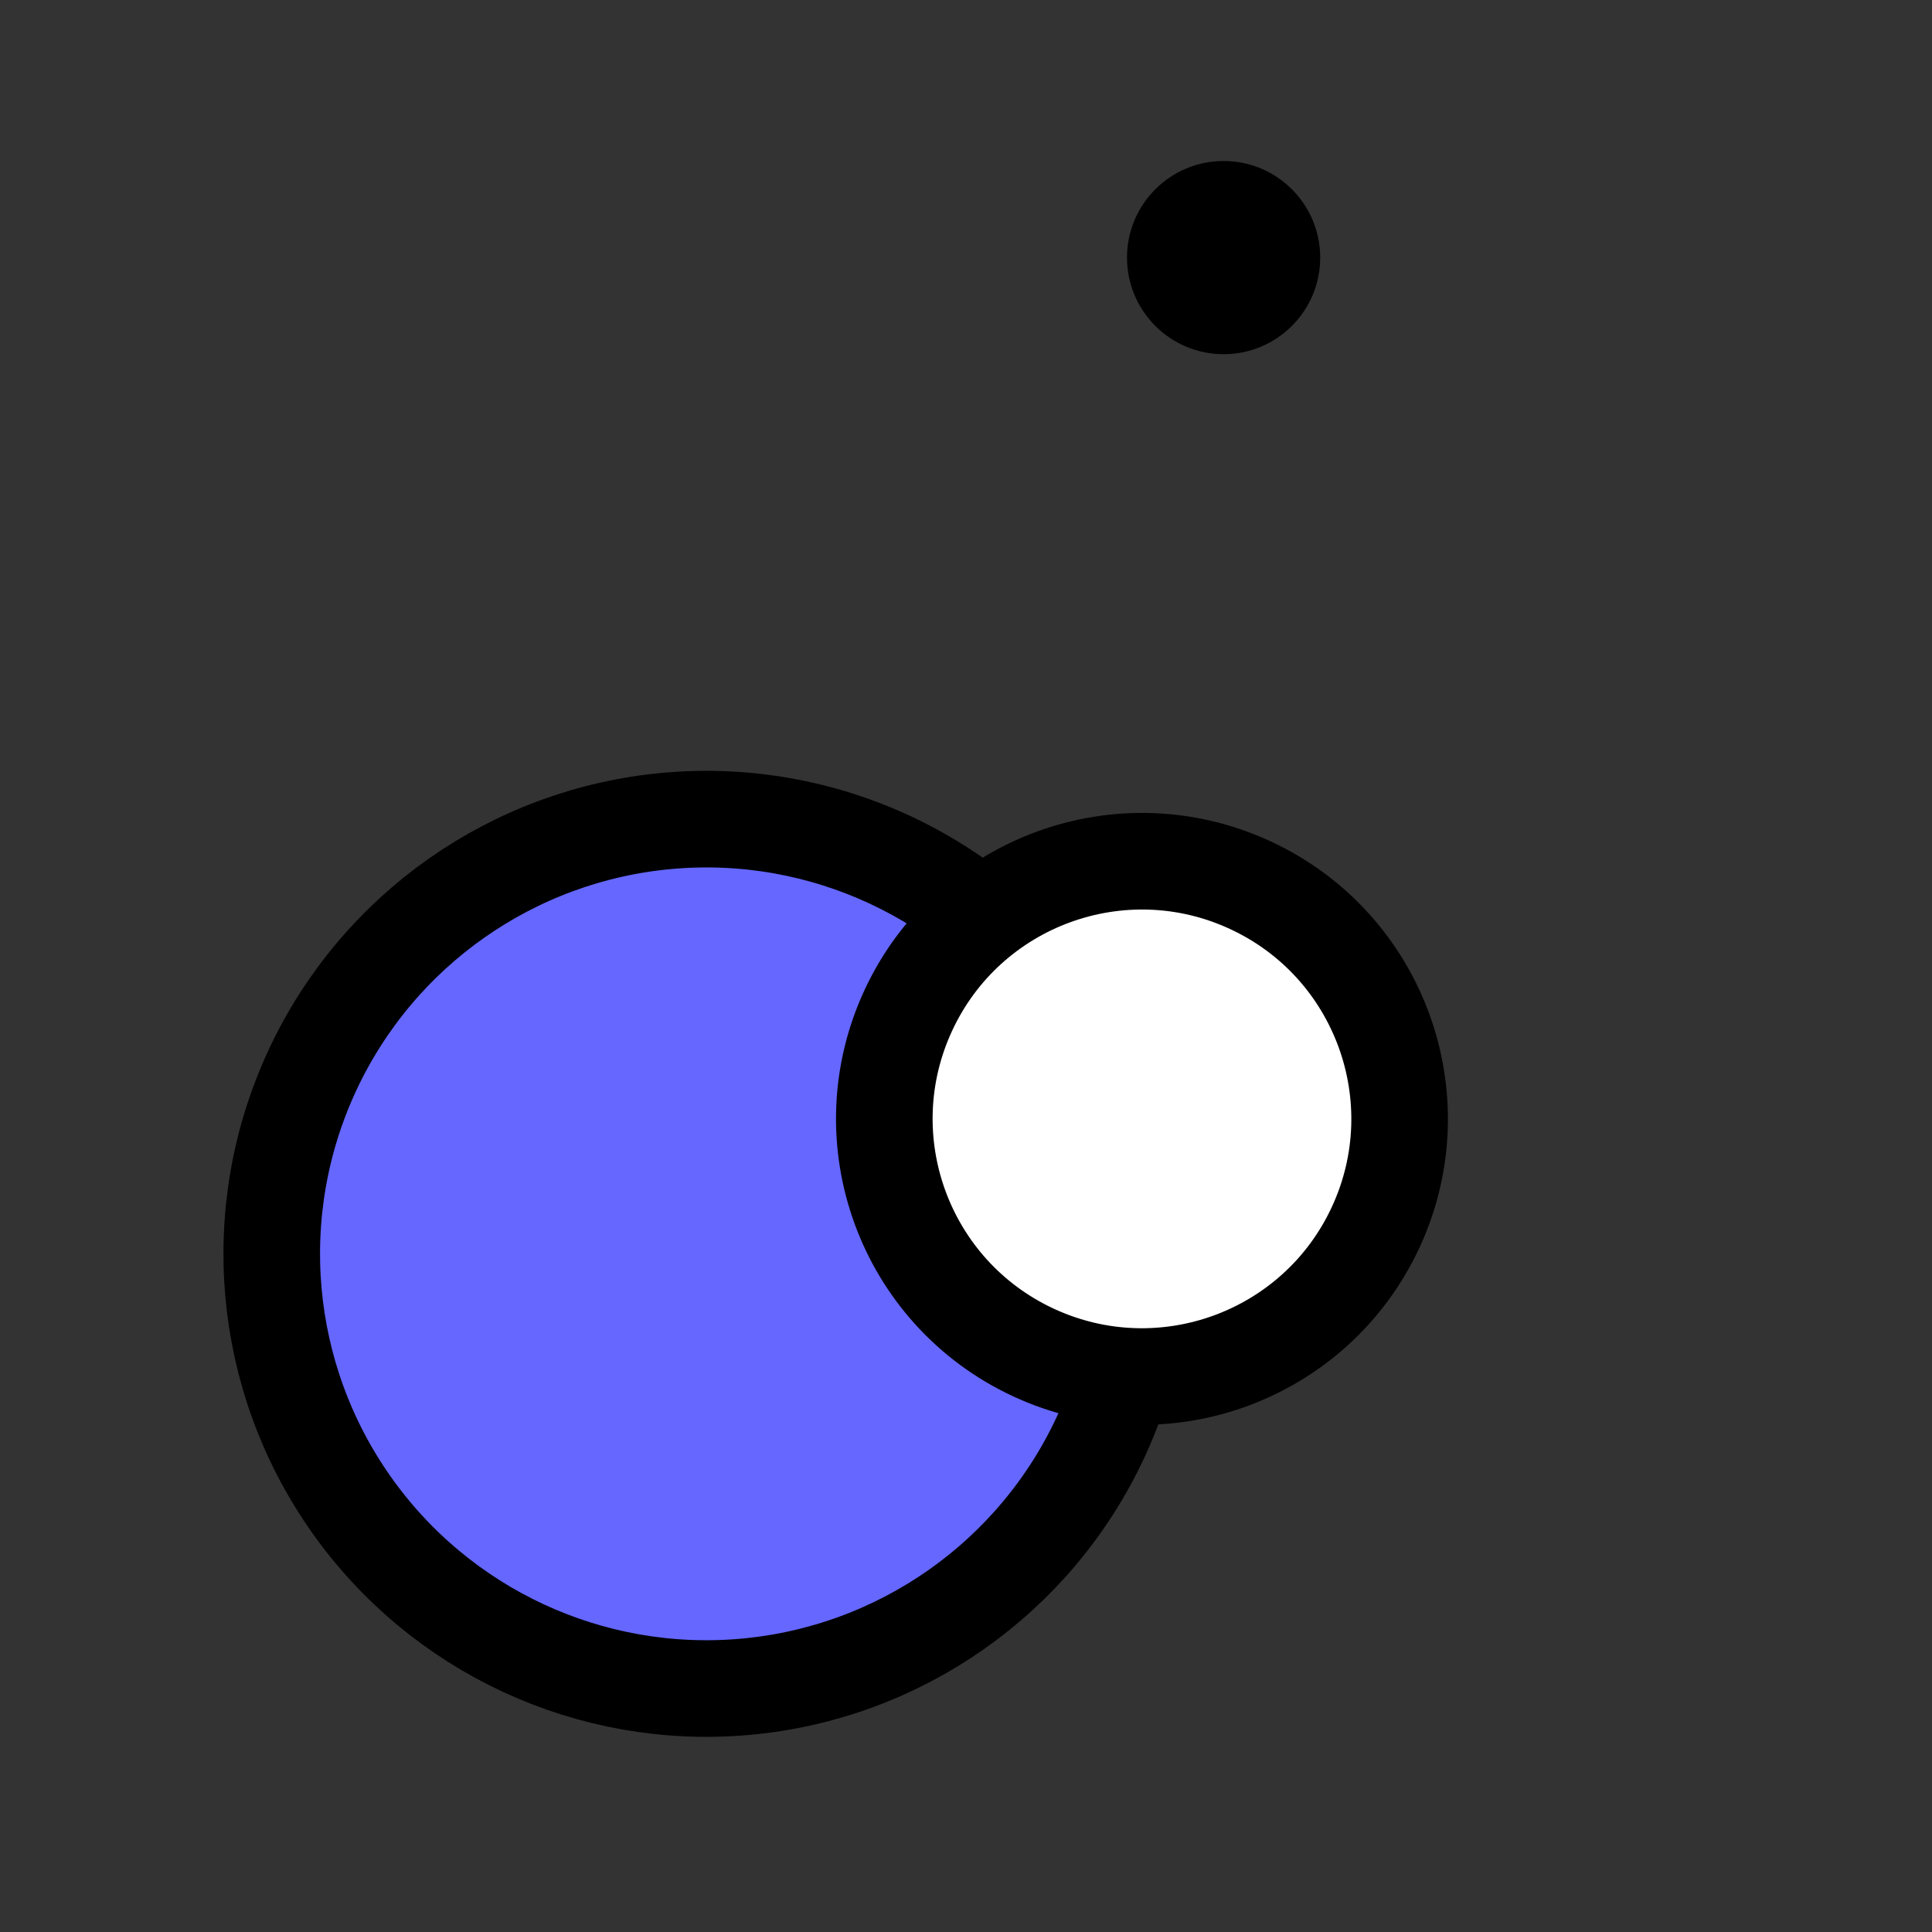
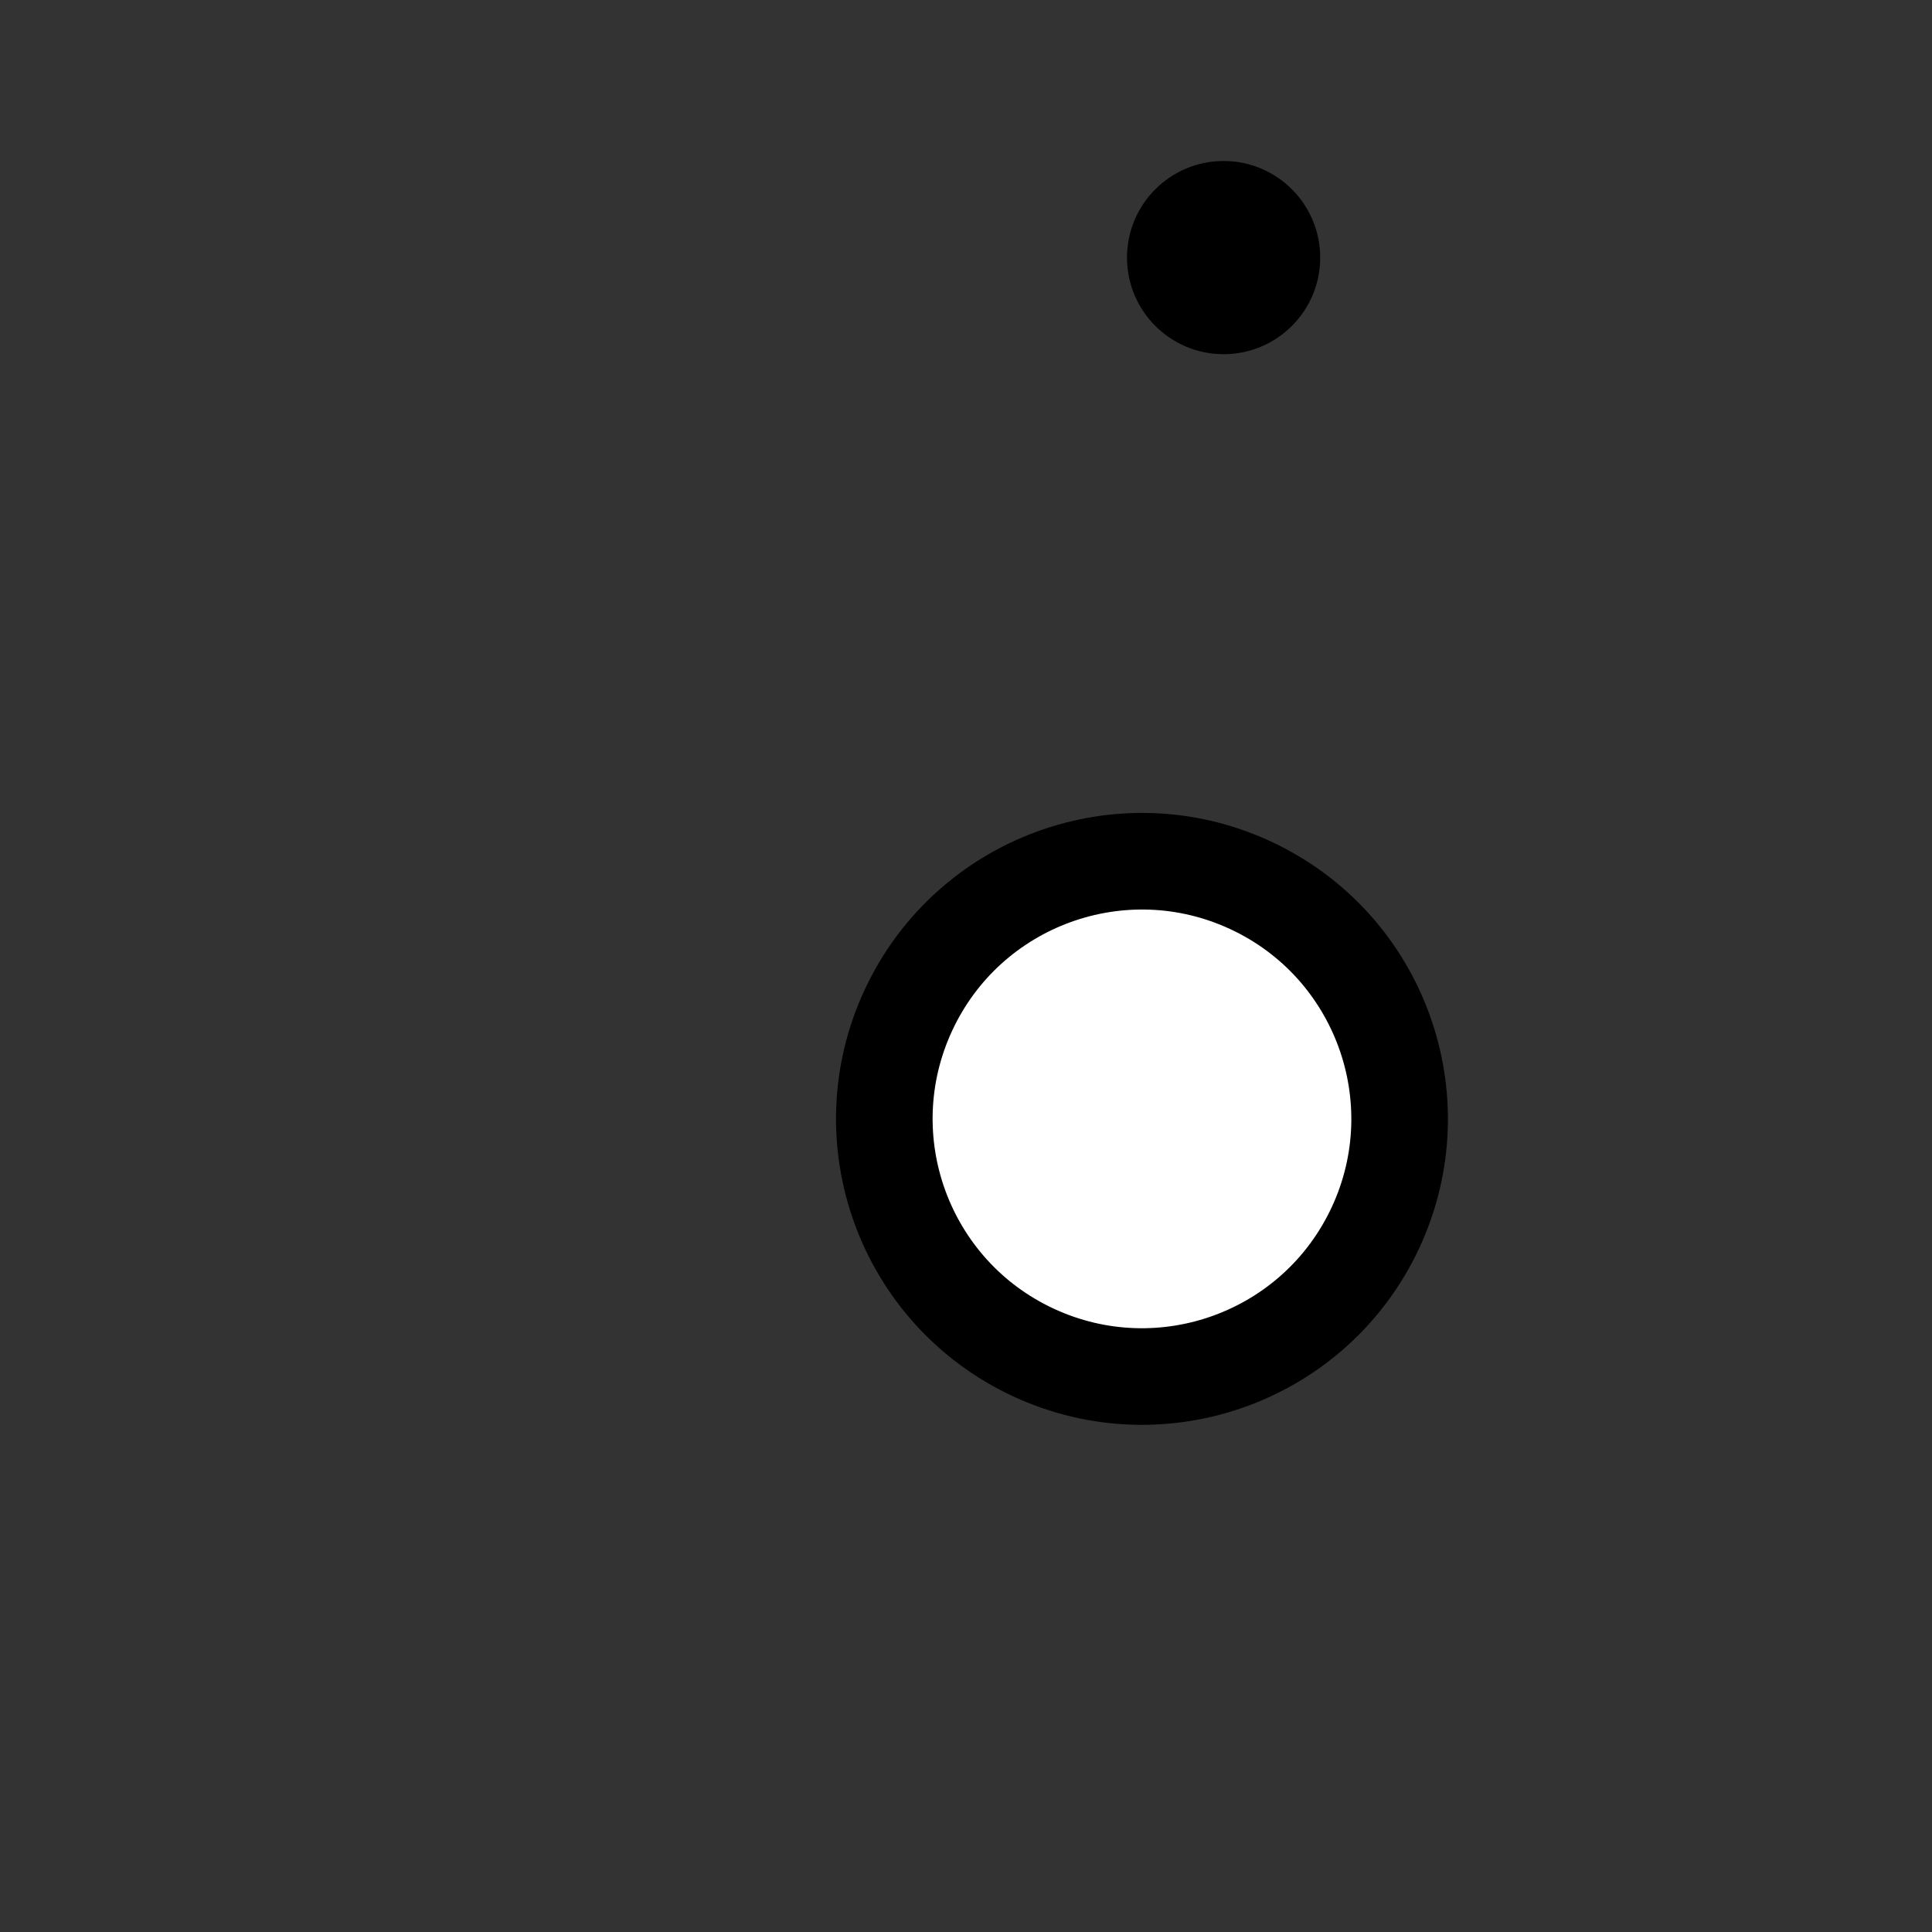
<svg xmlns="http://www.w3.org/2000/svg" width="60" height="60" viewBox="0 0 60 60" fill="none">
  <rect x="0" y="0" width="60" height="60" fill="#333333" stroke="none" />
-   <circle cx="21.939" cy="38.939" r="13.5" transform="rotate(24.921 21.939 38.939)" fill="#6567FF" stroke="black" stroke-width="3" />
  <circle cx="38" cy="8" r="3" transform="rotate(-90 38 8)" fill="black" />
  <circle cx="35.465" cy="34.748" r="8" transform="rotate(24.921 35.465 34.748)" fill="white" stroke="black" stroke-width="3" />
</svg>